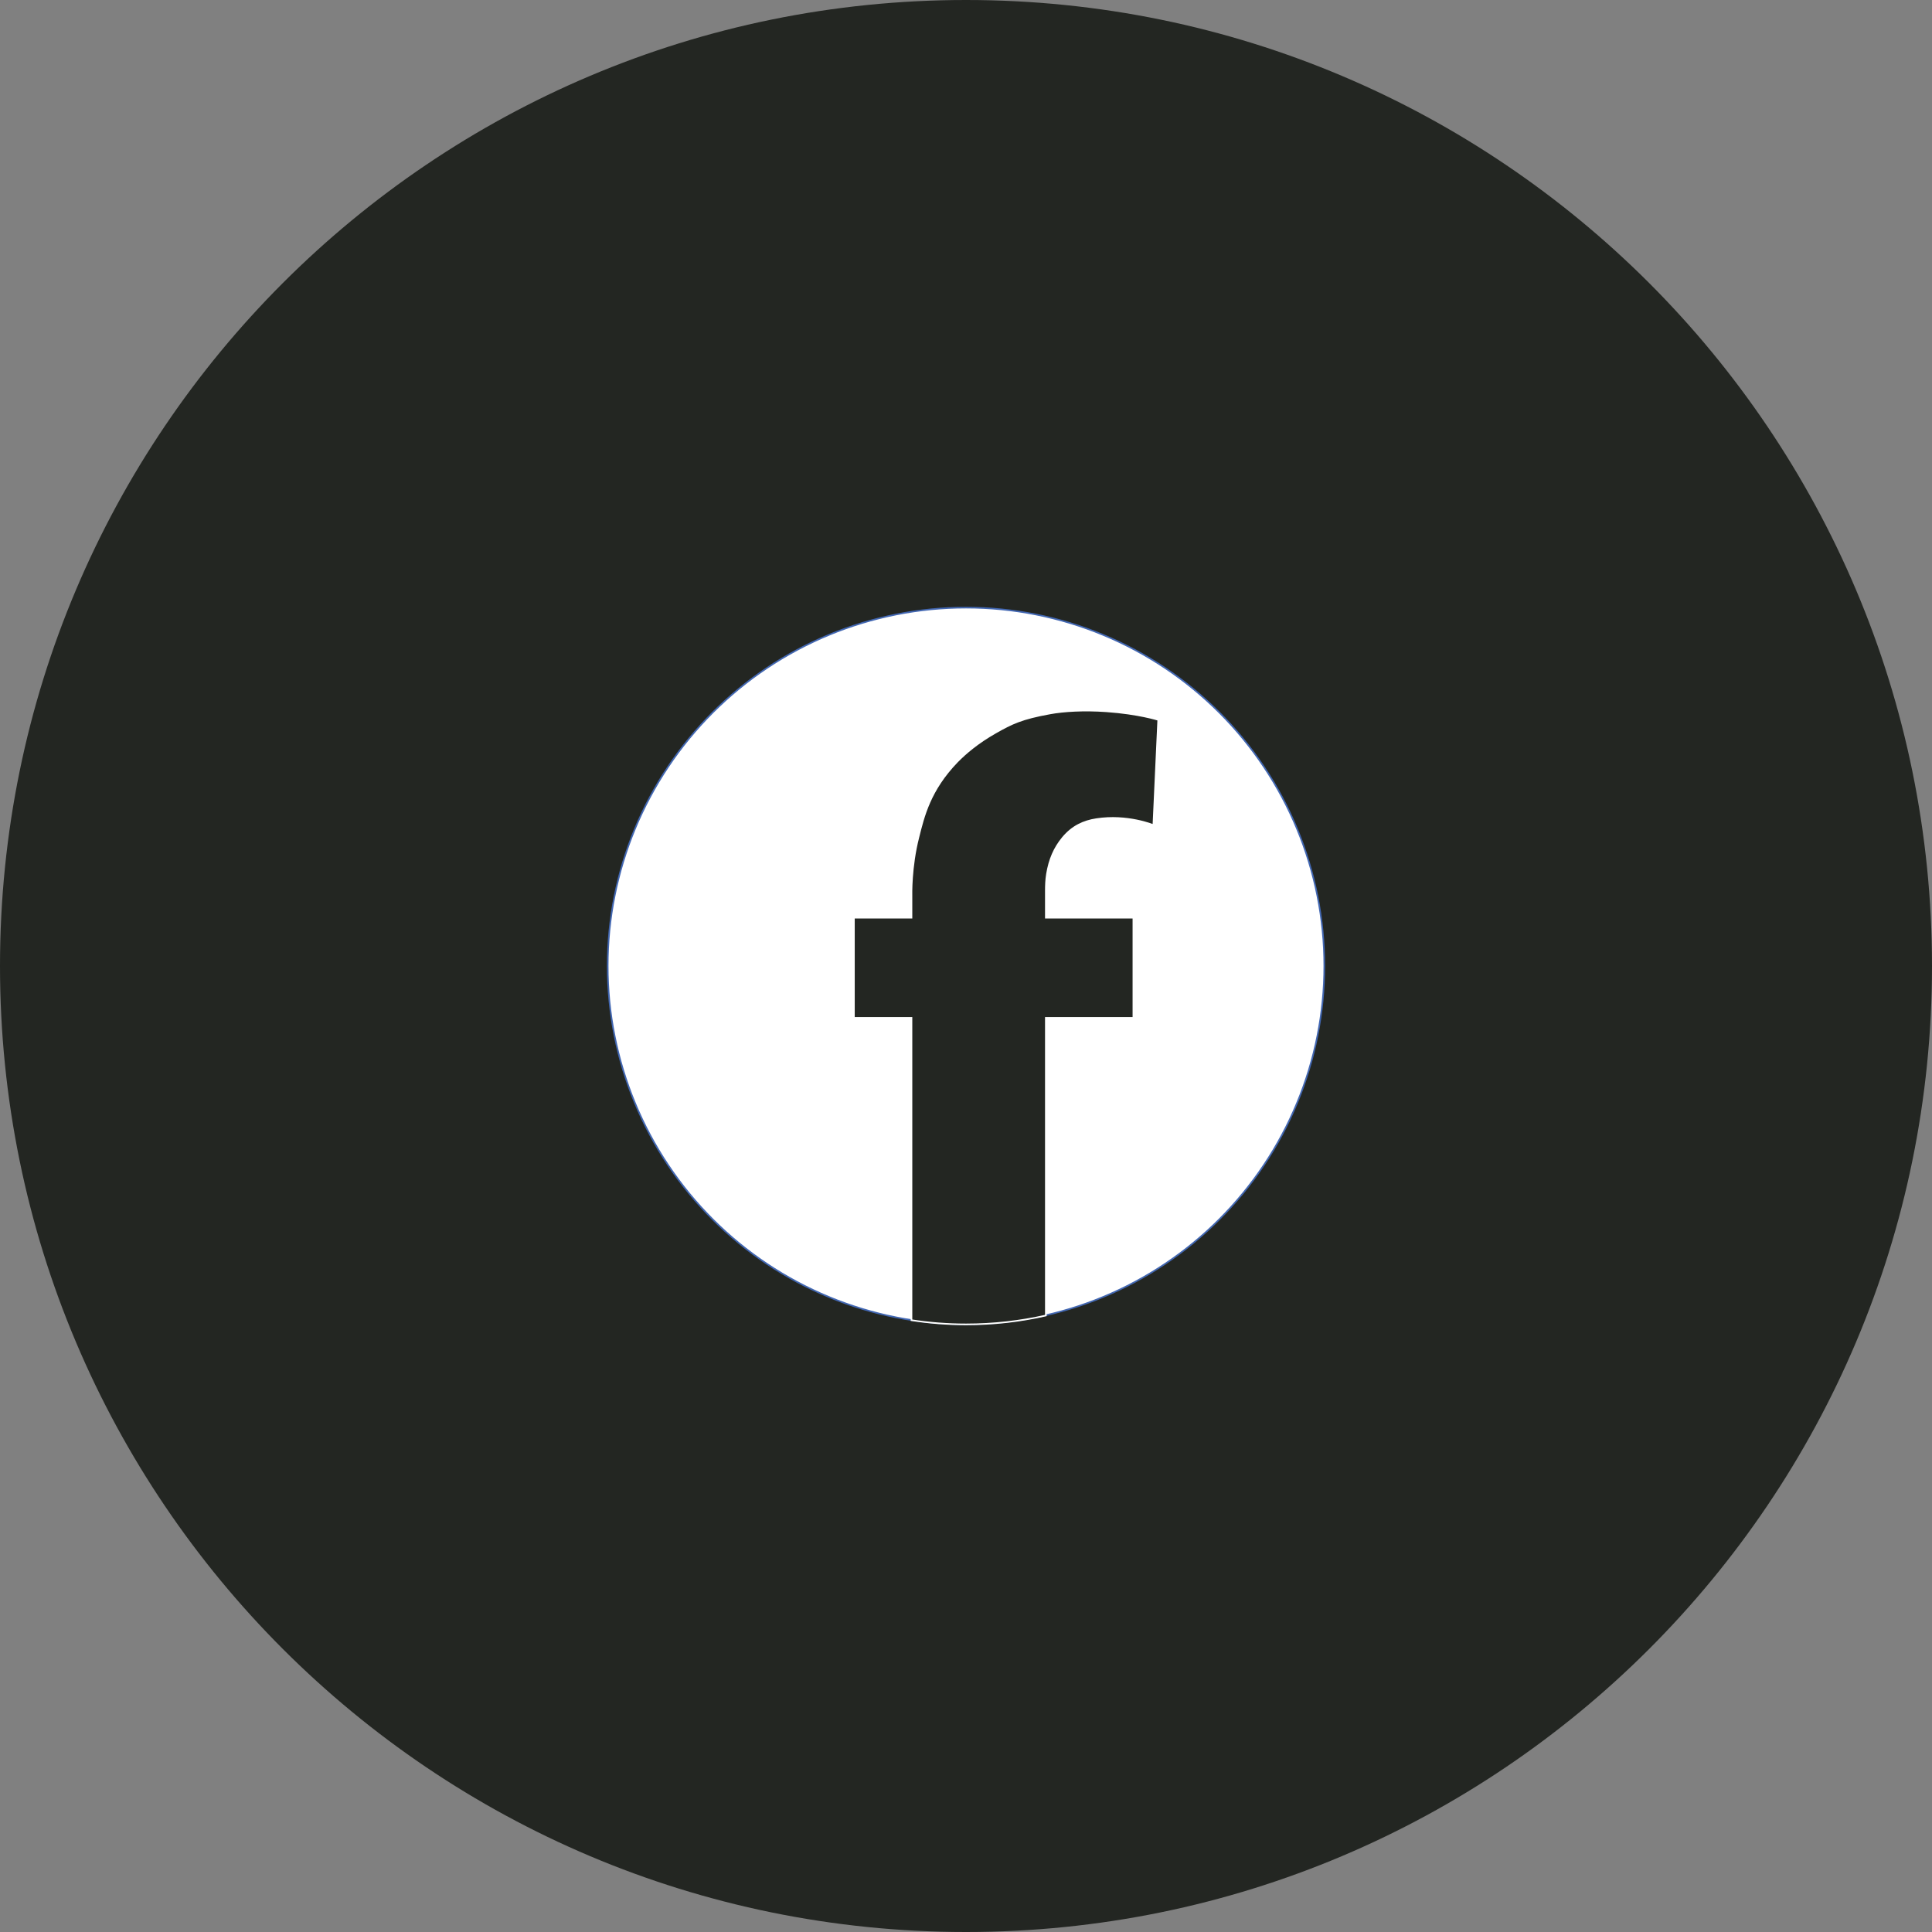
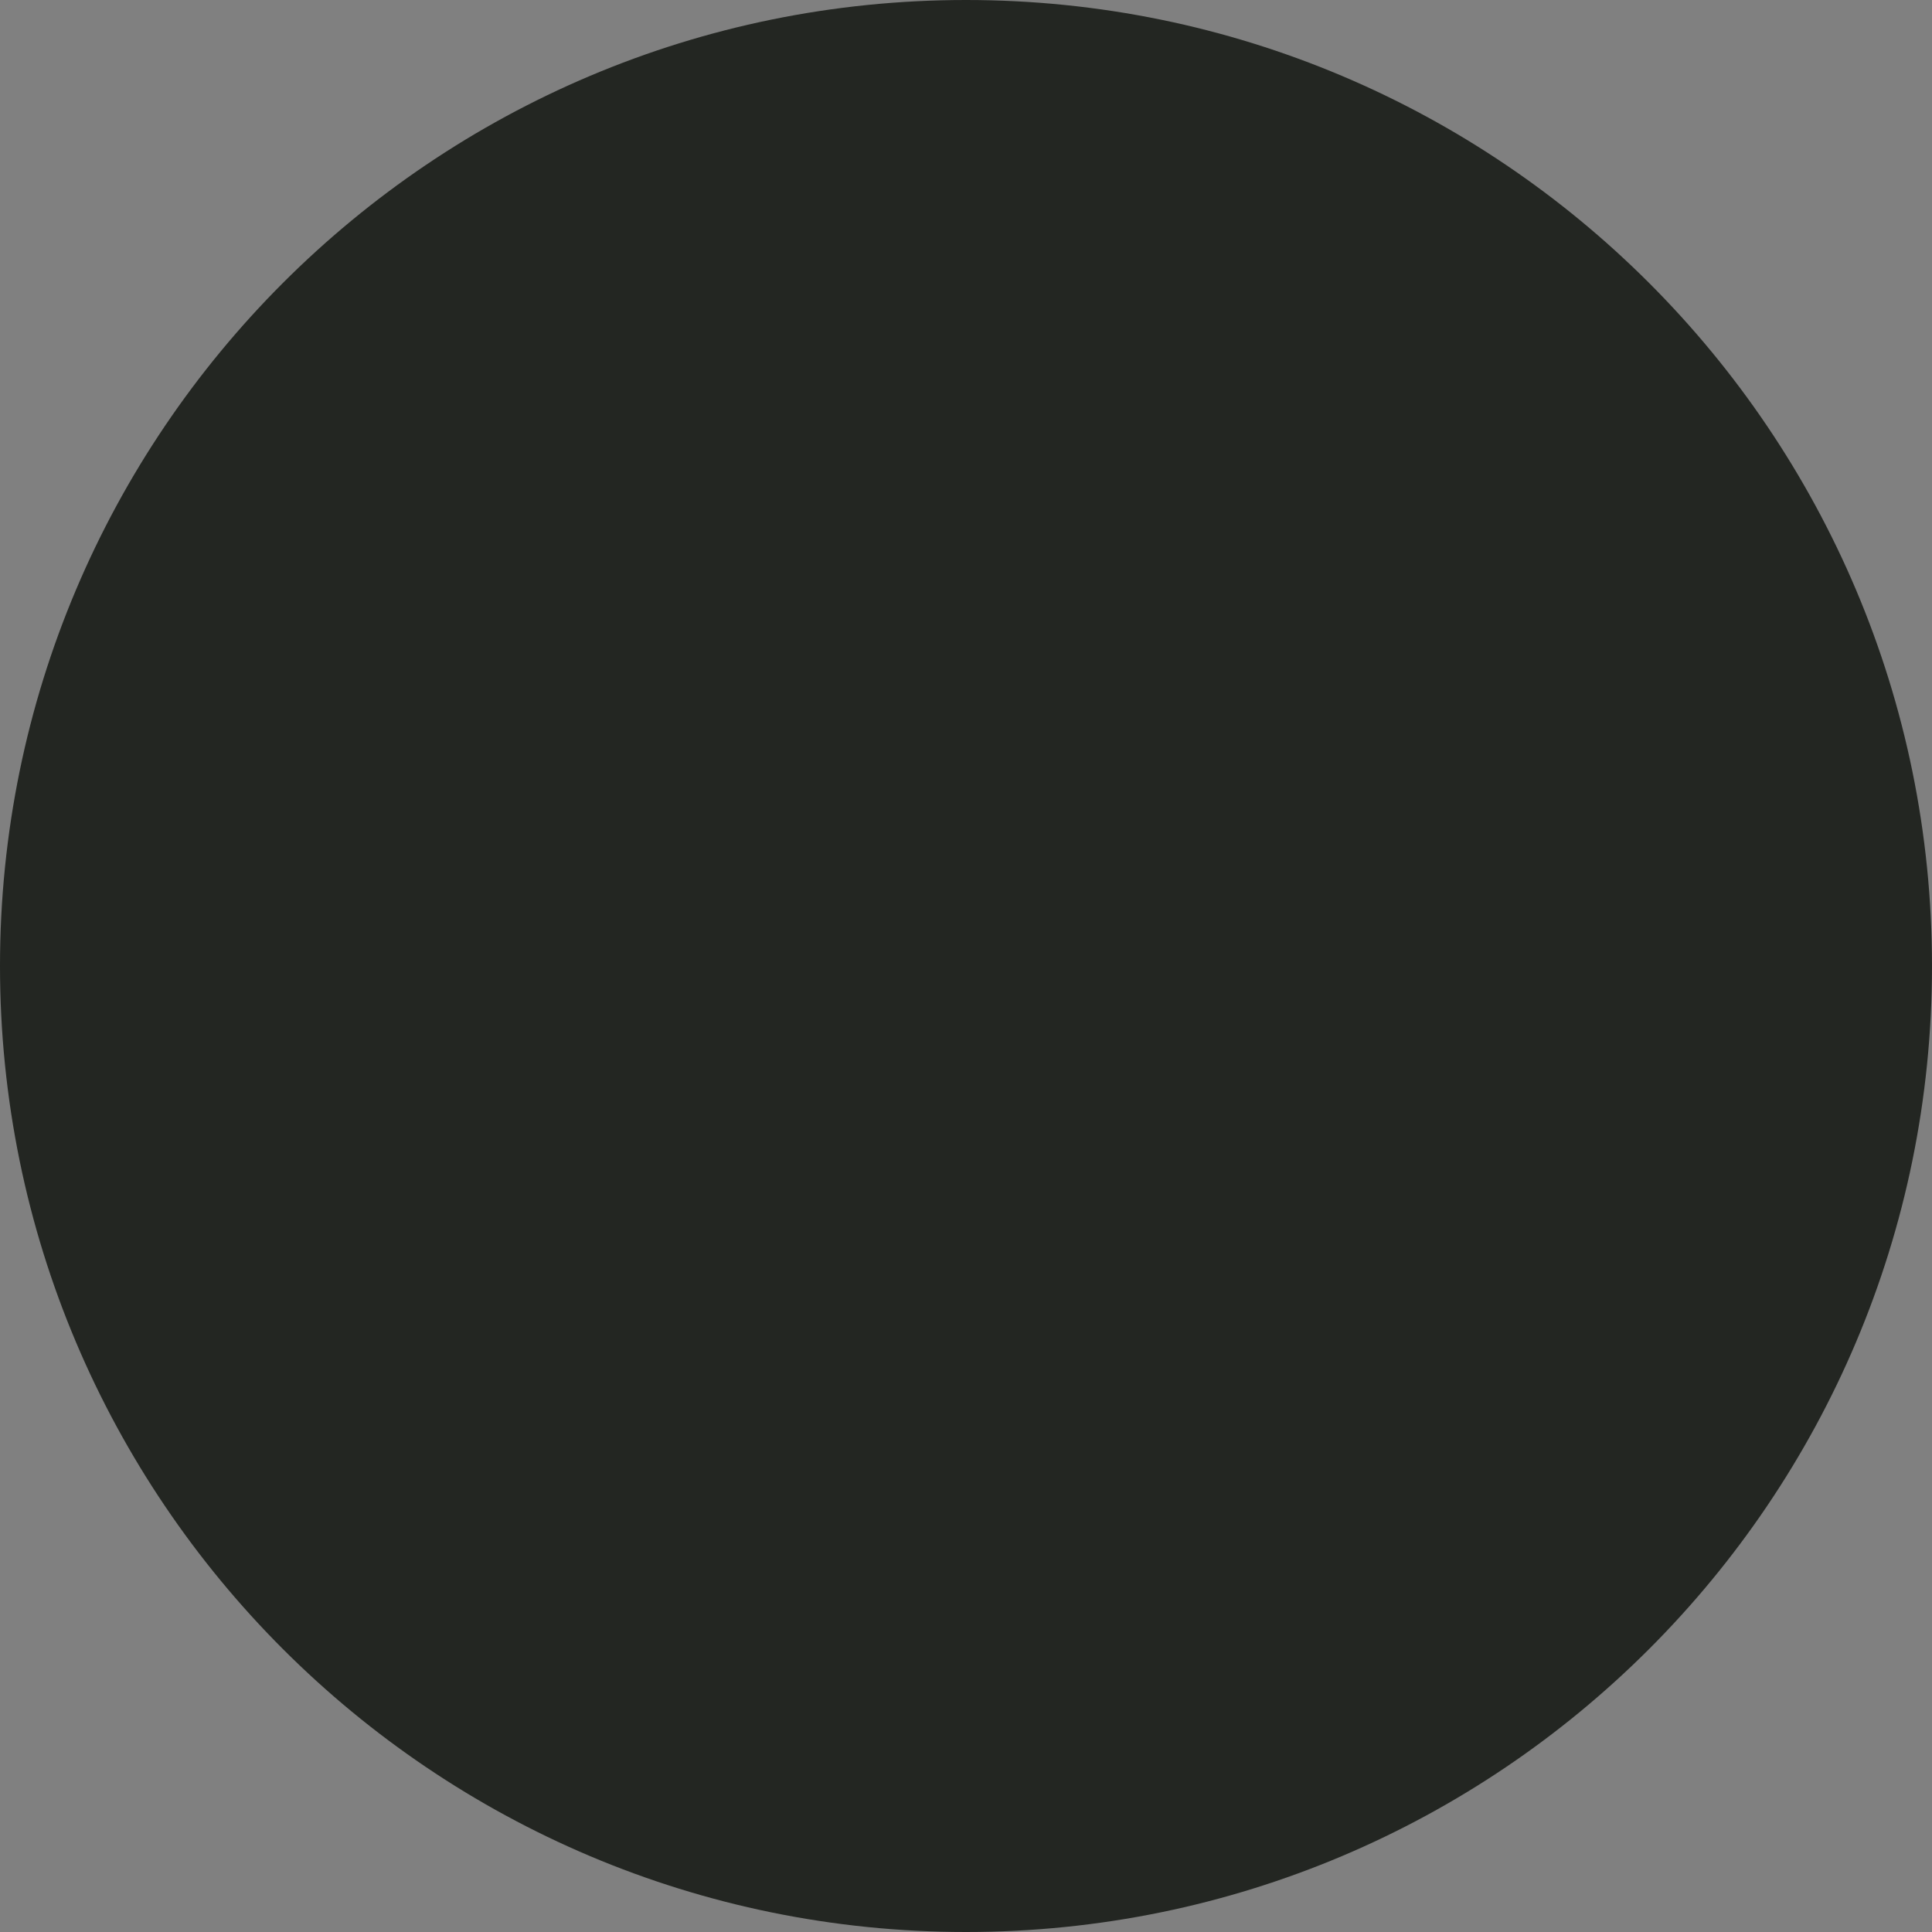
<svg xmlns="http://www.w3.org/2000/svg" width="500" zoomAndPan="magnify" viewBox="0 0 375 375" height="500" preserveAspectRatio="xMidYMid meet" version="1.2">
  <rect x="0" y="0" width="375" height="375" fill="#808080" stroke="none" />
  <defs>
    <clipPath id="861f96422a">
      <path d="M 187.5 0 C 83.945 0 0 83.945 0 187.5 C 0 291.055 83.945 375 187.5 375 C 291.055 375 375 291.055 375 187.5 C 375 83.945 291.055 0 187.5 0 Z M 187.5 0 " />
    </clipPath>
    <clipPath id="fa1af0c112">
-       <path d="M 117.781 117.781 L 257.281 117.781 L 257.281 257.281 L 117.781 257.281 Z M 117.781 117.781 " />
+       <path d="M 117.781 117.781 L 257.281 117.781 L 257.281 257.281 Z M 117.781 117.781 " />
    </clipPath>
    <clipPath id="d9b1d6d7d8">
      <path d="M 165 137 L 225 137 L 225 257.281 L 165 257.281 Z M 165 137 " />
    </clipPath>
    <clipPath id="da8abc9203">
      <path d="M 161 133 L 230 133 L 230 257.281 L 161 257.281 Z M 161 133 " />
    </clipPath>
  </defs>
  <g id="39ab51e3d2">
    <g clip-rule="nonzero" clip-path="url(#861f96422a)">
      <rect x="0" width="375" y="0" height="375" style="fill:#232622;fill-opacity:1;stroke:none;" />
    </g>
    <g clip-rule="nonzero" clip-path="url(#fa1af0c112)">
-       <path style="fill-rule:nonzero;fill:#ffffff;fill-opacity:1;stroke-width:1;stroke-linecap:butt;stroke-linejoin:miter;stroke:#4267b2;stroke-opacity:1;stroke-miterlimit:10;" d="M 462.694 234.606 C 462.694 238.238 462.607 241.87 462.432 245.502 C 462.257 249.134 461.983 252.766 461.633 256.385 C 461.271 259.993 460.835 263.612 460.298 267.207 C 459.761 270.801 459.137 274.383 458.426 277.953 C 457.727 281.51 456.928 285.067 456.042 288.587 C 455.156 292.119 454.182 295.626 453.134 299.096 C 452.073 302.578 450.937 306.035 449.714 309.455 C 448.491 312.875 447.18 316.27 445.782 319.627 C 444.397 322.997 442.924 326.317 441.364 329.6 C 439.816 332.895 438.181 336.14 436.459 339.347 C 434.749 342.555 432.952 345.713 431.092 348.833 C 429.22 351.953 427.273 355.024 425.251 358.044 C 423.229 361.077 421.145 364.047 418.973 366.968 C 416.801 369.889 414.567 372.747 412.258 375.567 C 409.962 378.376 407.578 381.122 405.144 383.817 C 402.698 386.513 400.189 389.147 397.618 391.718 C 395.047 394.289 392.413 396.798 389.717 399.244 C 387.021 401.678 384.276 404.062 381.467 406.358 C 378.647 408.667 375.788 410.901 372.868 413.073 C 369.947 415.245 366.977 417.329 363.944 419.351 C 360.923 421.373 357.853 423.32 354.733 425.192 C 351.613 427.052 348.455 428.849 345.247 430.559 C 342.04 432.281 338.794 433.917 335.499 435.464 C 332.217 437.024 328.897 438.497 325.527 439.882 C 322.17 441.28 318.775 442.591 315.355 443.814 C 311.935 445.037 308.478 446.173 304.996 447.234 C 301.526 448.282 298.019 449.256 294.487 450.142 C 290.967 451.028 287.41 451.827 283.853 452.526 C 280.283 453.237 276.701 453.861 273.107 454.398 C 269.512 454.935 265.892 455.372 262.285 455.733 C 258.666 456.083 255.034 456.358 251.402 456.532 C 247.77 456.707 244.138 456.794 240.506 456.794 C 236.861 456.794 233.229 456.707 229.597 456.532 C 225.965 456.358 222.333 456.083 218.726 455.733 C 215.107 455.372 211.487 454.935 207.893 454.398 C 204.298 453.861 200.716 453.237 197.147 452.526 C 193.589 451.827 190.032 451.028 186.513 450.142 C 182.981 449.256 179.473 448.282 176.004 447.234 C 172.521 446.173 169.064 445.037 165.644 443.814 C 162.224 442.591 158.83 441.28 155.472 439.882 C 152.102 438.497 148.782 437.024 145.5 435.464 C 142.205 433.917 138.96 432.281 135.752 430.559 C 132.544 428.849 129.387 427.052 126.266 425.192 C 123.146 423.32 120.076 421.373 117.055 419.351 C 114.023 417.329 111.052 415.245 108.131 413.073 C 105.211 410.901 102.353 408.667 99.532 406.358 C 96.724 404.062 93.978 401.678 91.282 399.244 C 88.586 396.798 85.953 394.289 83.381 391.718 C 80.81 389.147 78.302 386.513 75.855 383.817 C 73.422 381.122 71.05 378.376 68.741 375.567 C 66.432 372.747 64.198 369.889 62.026 366.968 C 59.867 364.047 57.77 361.077 55.748 358.044 C 53.726 355.024 51.779 351.953 49.907 348.833 C 48.047 345.713 46.25 342.555 44.54 339.347 C 42.818 336.14 41.183 332.895 39.635 329.6 C 38.075 326.317 36.602 322.997 35.217 319.627 C 33.819 316.27 32.509 312.875 31.285 309.455 C 30.062 306.035 28.926 302.578 27.866 299.096 C 26.817 295.626 25.844 292.119 24.957 288.587 C 24.071 285.067 23.285 281.51 22.574 277.953 C 21.862 274.383 21.238 270.801 20.701 267.207 C 20.177 263.612 19.728 259.993 19.366 256.385 C 19.016 252.766 18.742 249.134 18.567 245.502 C 18.392 241.87 18.305 238.238 18.305 234.606 C 18.305 230.962 18.392 227.33 18.567 223.698 C 18.742 220.066 19.016 216.434 19.366 212.826 C 19.728 209.207 20.177 205.587 20.701 201.993 C 21.238 198.398 21.862 194.816 22.574 191.247 C 23.285 187.69 24.071 184.132 24.957 180.613 C 25.844 177.081 26.817 173.573 27.866 170.104 C 28.926 166.621 30.062 163.164 31.285 159.744 C 32.509 156.325 33.819 152.93 35.217 149.572 C 36.602 146.202 38.075 142.882 39.635 139.6 C 41.183 136.305 42.818 133.06 44.54 129.852 C 46.25 126.645 48.047 123.487 49.907 120.367 C 51.779 117.246 53.726 114.176 55.748 111.156 C 57.77 108.123 59.867 105.152 62.026 102.232 C 64.198 99.311 66.432 96.453 68.741 93.632 C 71.05 90.824 73.422 88.078 75.855 85.382 C 78.302 82.686 80.81 80.053 83.381 77.482 C 85.953 74.91 88.586 72.402 91.282 69.955 C 93.978 67.522 96.724 65.15 99.532 62.841 C 102.353 60.532 105.211 58.298 108.131 56.126 C 111.052 53.967 114.023 51.87 117.055 49.848 C 120.076 47.826 123.146 45.879 126.266 44.007 C 129.387 42.148 132.544 40.35 135.752 38.64 C 138.96 36.918 142.205 35.283 145.5 33.735 C 148.782 32.175 152.102 30.702 155.472 29.317 C 158.83 27.919 162.224 26.609 165.644 25.385 C 169.064 24.162 172.521 23.027 176.004 21.966 C 179.473 20.917 182.981 19.944 186.513 19.058 C 190.032 18.171 193.589 17.385 197.147 16.674 C 200.716 15.962 204.298 15.338 207.893 14.802 C 211.487 14.277 215.107 13.828 218.726 13.466 C 222.333 13.117 225.965 12.842 229.597 12.667 C 233.229 12.493 236.861 12.405 240.506 12.405 C 244.138 12.405 247.77 12.493 251.402 12.667 C 255.034 12.842 258.666 13.117 262.285 13.466 C 265.892 13.828 269.512 14.277 273.107 14.802 C 276.701 15.338 280.283 15.962 283.853 16.674 C 287.41 17.385 290.967 18.171 294.487 19.058 C 298.019 19.944 301.526 20.917 304.996 21.966 C 308.478 23.027 311.935 24.162 315.355 25.385 C 318.775 26.609 322.17 27.919 325.527 29.317 C 328.897 30.702 332.217 32.175 335.499 33.735 C 338.794 35.283 342.04 36.918 345.247 38.64 C 348.455 40.35 351.613 42.148 354.733 44.007 C 357.853 45.879 360.923 47.826 363.944 49.848 C 366.977 51.87 369.947 53.967 372.868 56.126 C 375.788 58.298 378.647 60.532 381.467 62.841 C 384.276 65.15 387.021 67.522 389.717 69.955 C 392.413 72.402 395.047 74.91 397.618 77.482 C 400.189 80.053 402.698 82.686 405.144 85.382 C 407.578 88.078 409.962 90.824 412.258 93.632 C 414.567 96.453 416.801 99.311 418.973 102.232 C 421.145 105.152 423.229 108.123 425.251 111.156 C 427.273 114.176 429.22 117.246 431.092 120.367 C 432.952 123.487 434.749 126.645 436.459 129.852 C 438.181 133.06 439.816 136.305 441.364 139.6 C 442.924 142.882 444.397 146.202 445.782 149.572 C 447.18 152.93 448.491 156.325 449.714 159.744 C 450.937 163.164 452.073 166.621 453.134 170.104 C 454.182 173.573 455.156 177.081 456.042 180.613 C 456.928 184.132 457.727 187.69 458.426 191.247 C 459.137 194.816 459.761 198.398 460.298 201.993 C 460.835 205.587 461.271 209.207 461.633 212.826 C 461.983 216.434 462.257 220.066 462.432 223.698 C 462.607 227.33 462.694 230.962 462.694 234.606 Z M 462.694 234.606 " transform="matrix(0.313,0,0,0.313,112.224,114.055)" />
-     </g>
+       </g>
    <g clip-rule="nonzero" clip-path="url(#d9b1d6d7d8)">
-       <path style=" stroke:none;fill-rule:nonzero;fill:#232622;fill-opacity:1;" d="M 203.832 138.469 C 198.293 139.469 196.383 140.406 193.191 142.223 C 189.777 144.164 187.398 146.199 185.773 147.855 C 180.453 153.363 179.262 158.496 178.262 162.473 C 176.758 168.324 176.914 173.832 176.914 173.832 L 176.914 178.121 L 165.742 178.121 L 165.742 197.555 L 176.914 197.555 L 176.914 256.238 C 180.359 256.77 183.895 257.051 187.496 257.051 C 192.816 257.051 198.012 256.457 202.988 255.332 L 202.988 197.555 L 219.98 197.555 L 219.98 178.121 L 202.988 178.121 L 202.988 173.988 C 202.988 173.988 202.988 173.238 202.988 173.145 C 202.988 173.051 202.988 172.926 202.988 172.832 C 202.988 171.988 203.02 170.734 203.207 169.641 C 203.676 166.793 204.645 164.57 206.273 162.598 C 208.152 160.344 210.34 159.375 212.781 158.996 C 218.824 158.059 223.863 160.156 223.863 160.156 L 224.801 139.719 C 224.801 139.719 221.016 138.5 214.754 138.059 C 210.34 137.746 206.43 137.996 203.832 138.469 Z M 203.832 138.469 " />
-     </g>
+       </g>
    <g clip-rule="nonzero" clip-path="url(#da8abc9203)">
-       <path style="fill:none;stroke-width:1;stroke-linecap:butt;stroke-linejoin:miter;stroke:#ffffff;stroke-opacity:1;stroke-miterlimit:10;" d="M 292.702 78.006 C 275.004 81.201 268.9 84.196 258.703 90 C 247.795 96.203 240.194 102.706 235.002 107.998 C 218.002 125.596 214.196 141.996 211.001 154.702 C 206.195 173.399 206.695 190.997 206.695 190.997 L 206.695 204.701 L 170.999 204.701 L 170.999 266.795 L 206.695 266.795 L 206.695 454.298 C 217.703 455.996 228.998 456.894 240.506 456.894 C 257.505 456.894 274.105 454.997 290.006 451.403 L 290.006 266.795 L 344.299 266.795 L 344.299 204.701 L 290.006 204.701 L 290.006 191.496 C 290.006 191.496 290.006 189.1 290.006 188.8 C 290.006 188.501 290.006 188.101 290.006 187.802 C 290.006 185.106 290.106 181.1 290.705 177.605 C 292.203 168.506 295.298 161.404 300.502 155.101 C 306.506 147.9 313.495 144.805 321.296 143.594 C 340.604 140.598 356.705 147.301 356.705 147.301 L 359.7 82 C 359.7 82 347.606 78.106 327.599 76.695 C 313.495 75.697 301.002 76.496 292.702 78.006 Z M 292.702 78.006 " transform="matrix(0.313,0,0,0.313,112.224,114.055)" />
-     </g>
+       </g>
  </g>
</svg>